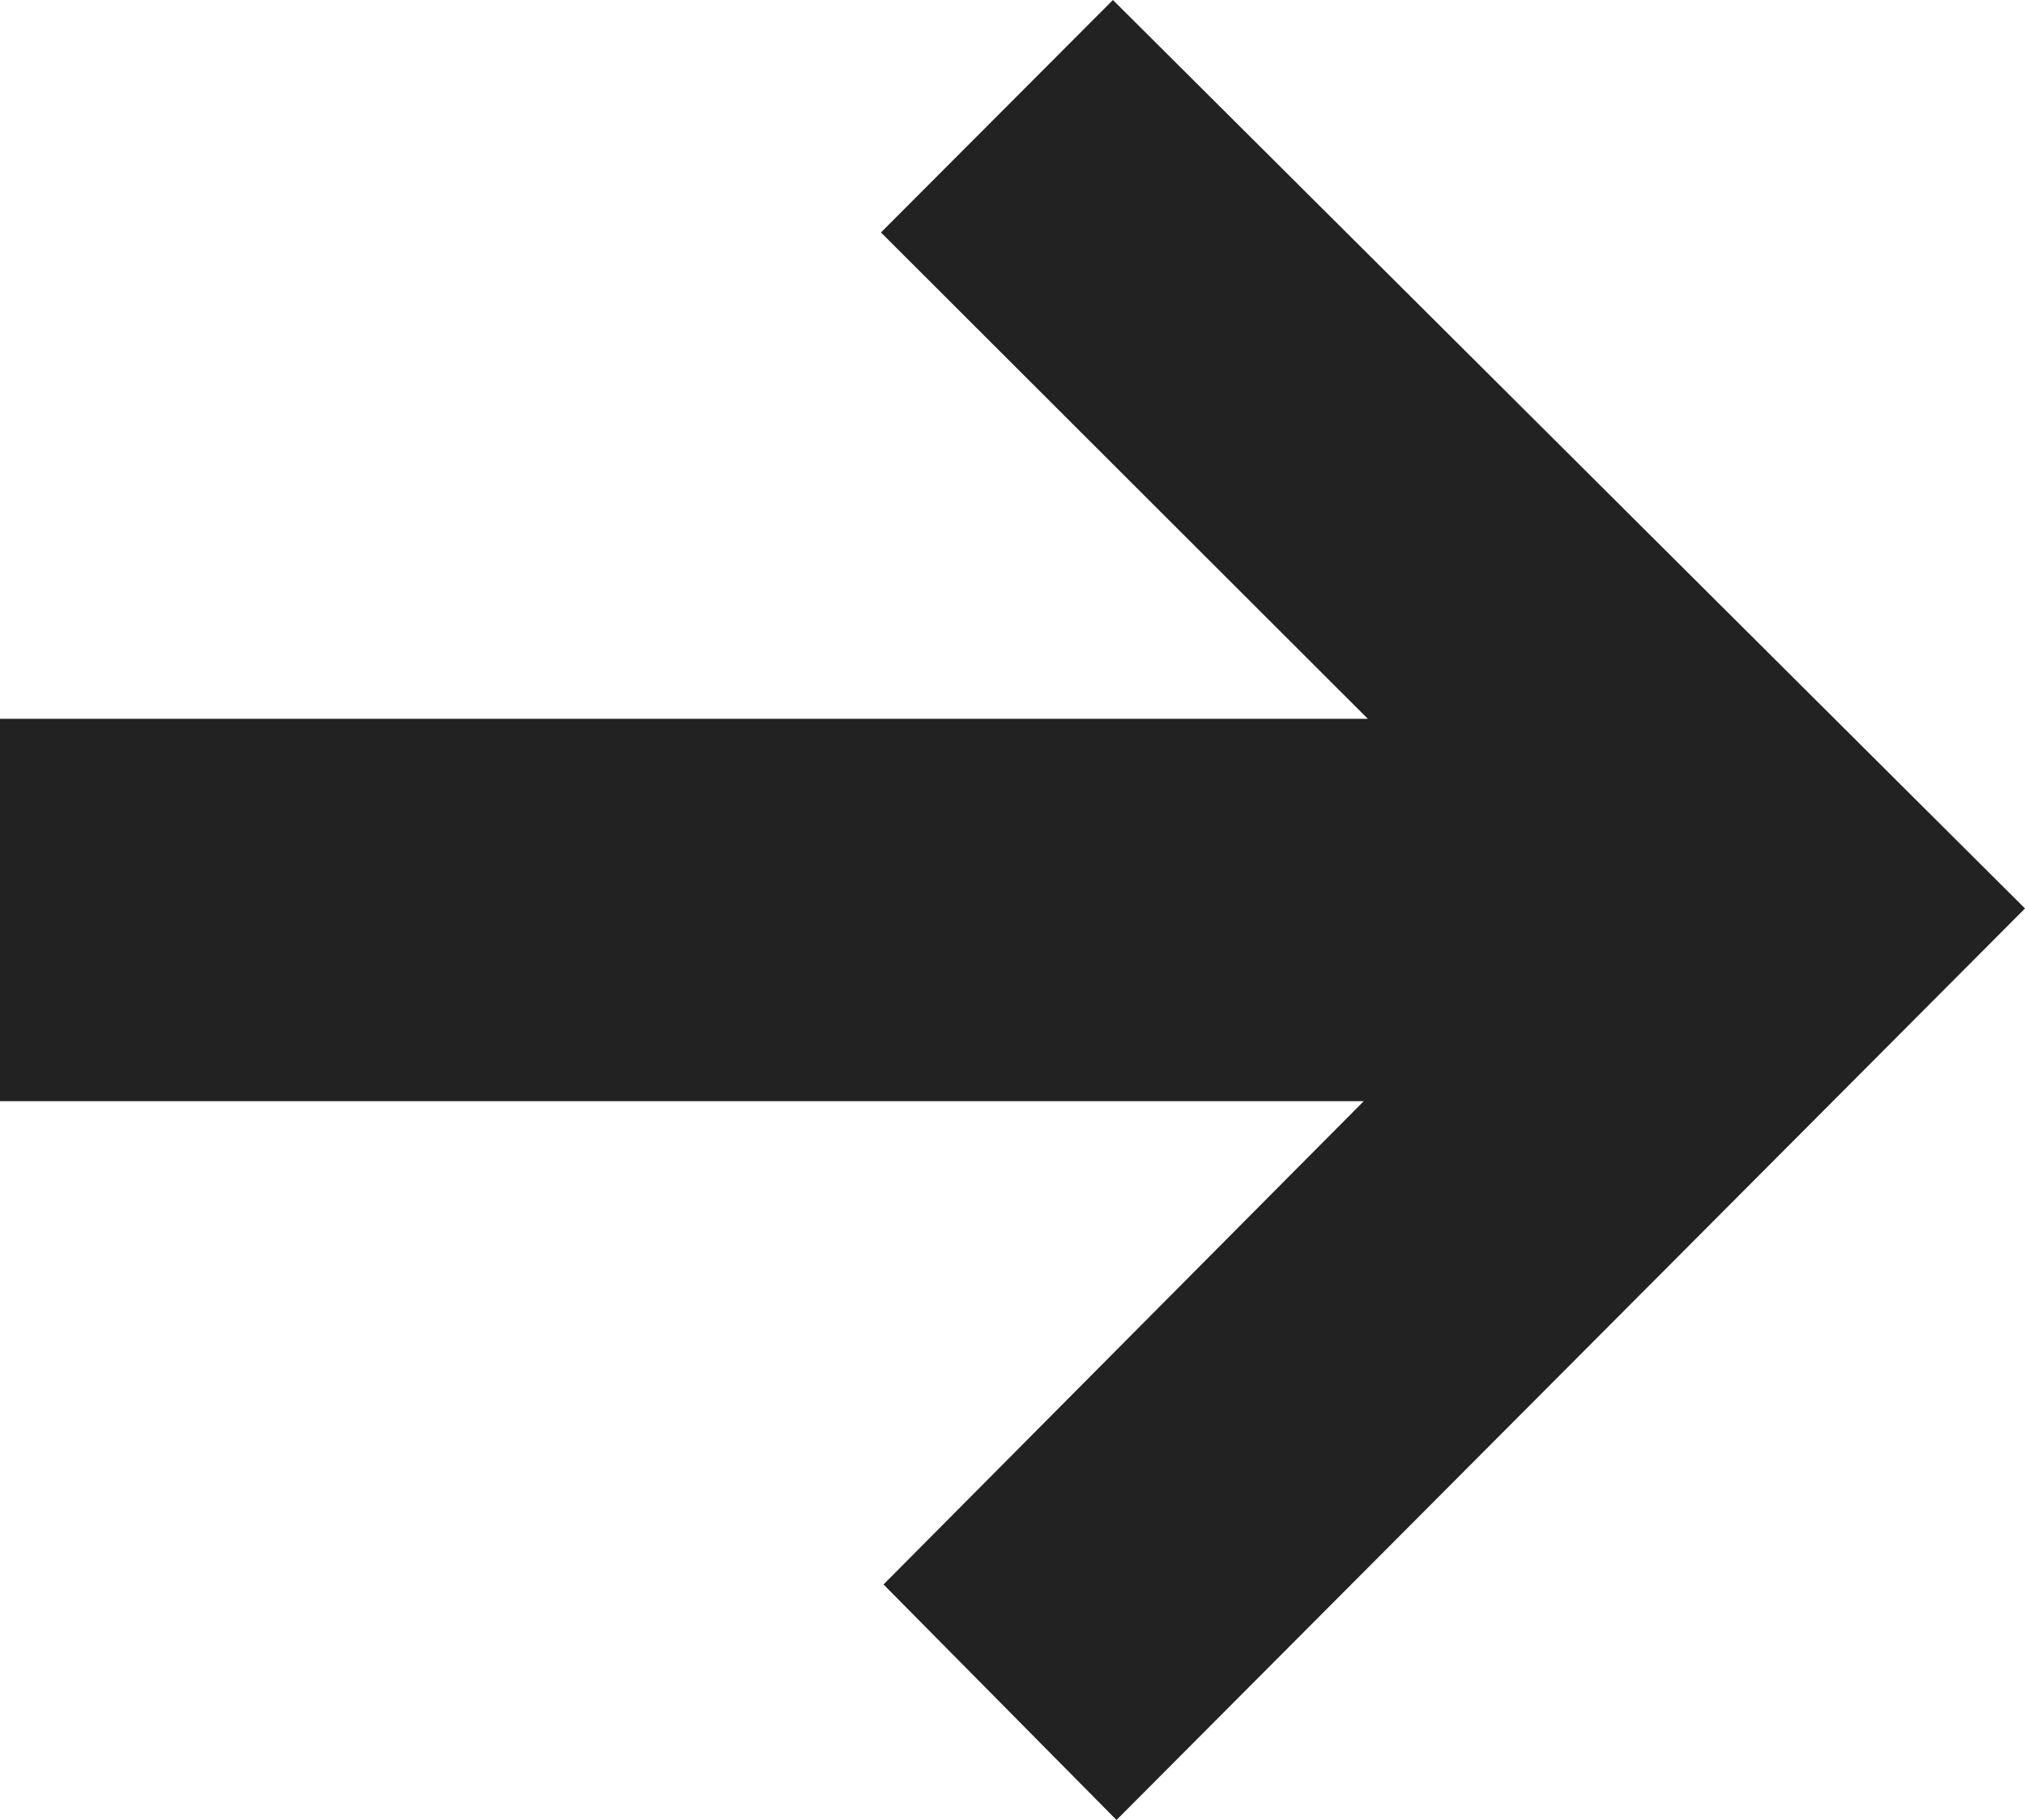
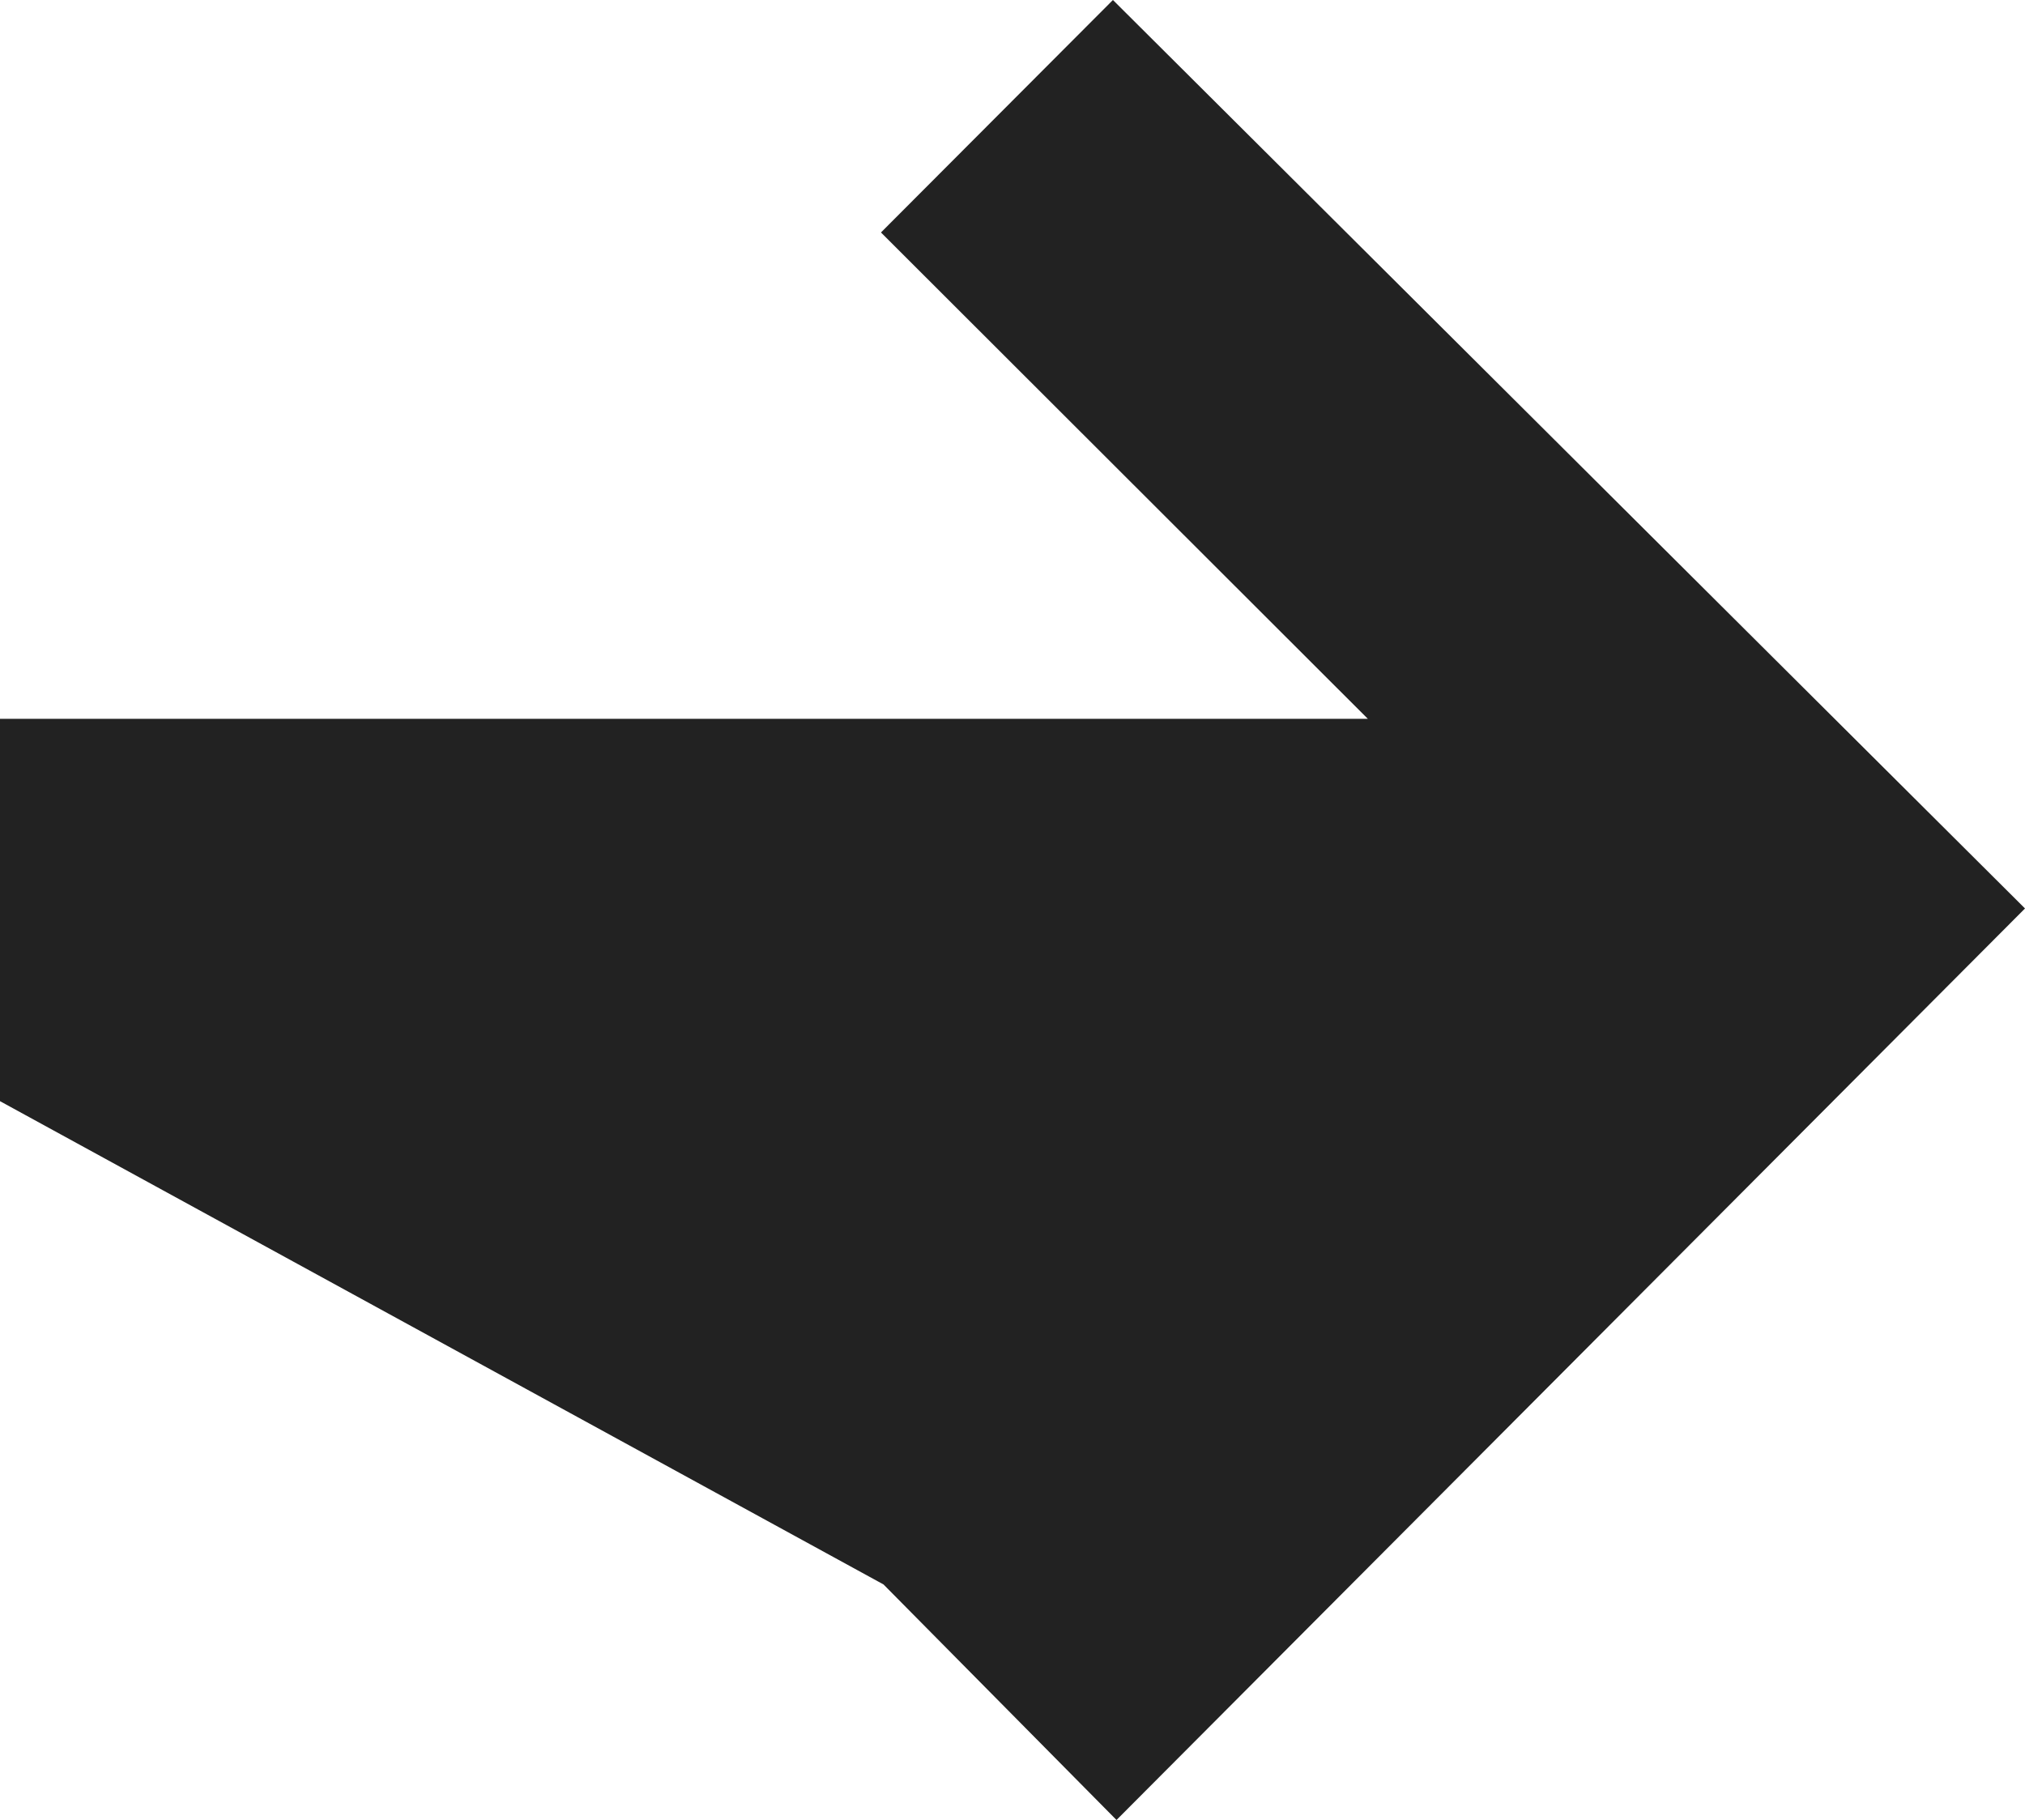
<svg xmlns="http://www.w3.org/2000/svg" width="15.888" height="14.28" viewBox="0 0 15.888 14.28">
-   <path id="Path_82" data-name="Path 82" d="M9.5-13.56l-1.82 1.824L11.5-7.92H.768v3h10.7L7.7-1.128 9.528.72l7.128-7.152z" transform="translate(-.768 13.56)" fill="#222" />
+   <path id="Path_82" data-name="Path 82" d="M9.5-13.56l-1.82 1.824L11.5-7.92H.768v3L7.7-1.128 9.528.72l7.128-7.152z" transform="translate(-.768 13.56)" fill="#222" />
</svg>